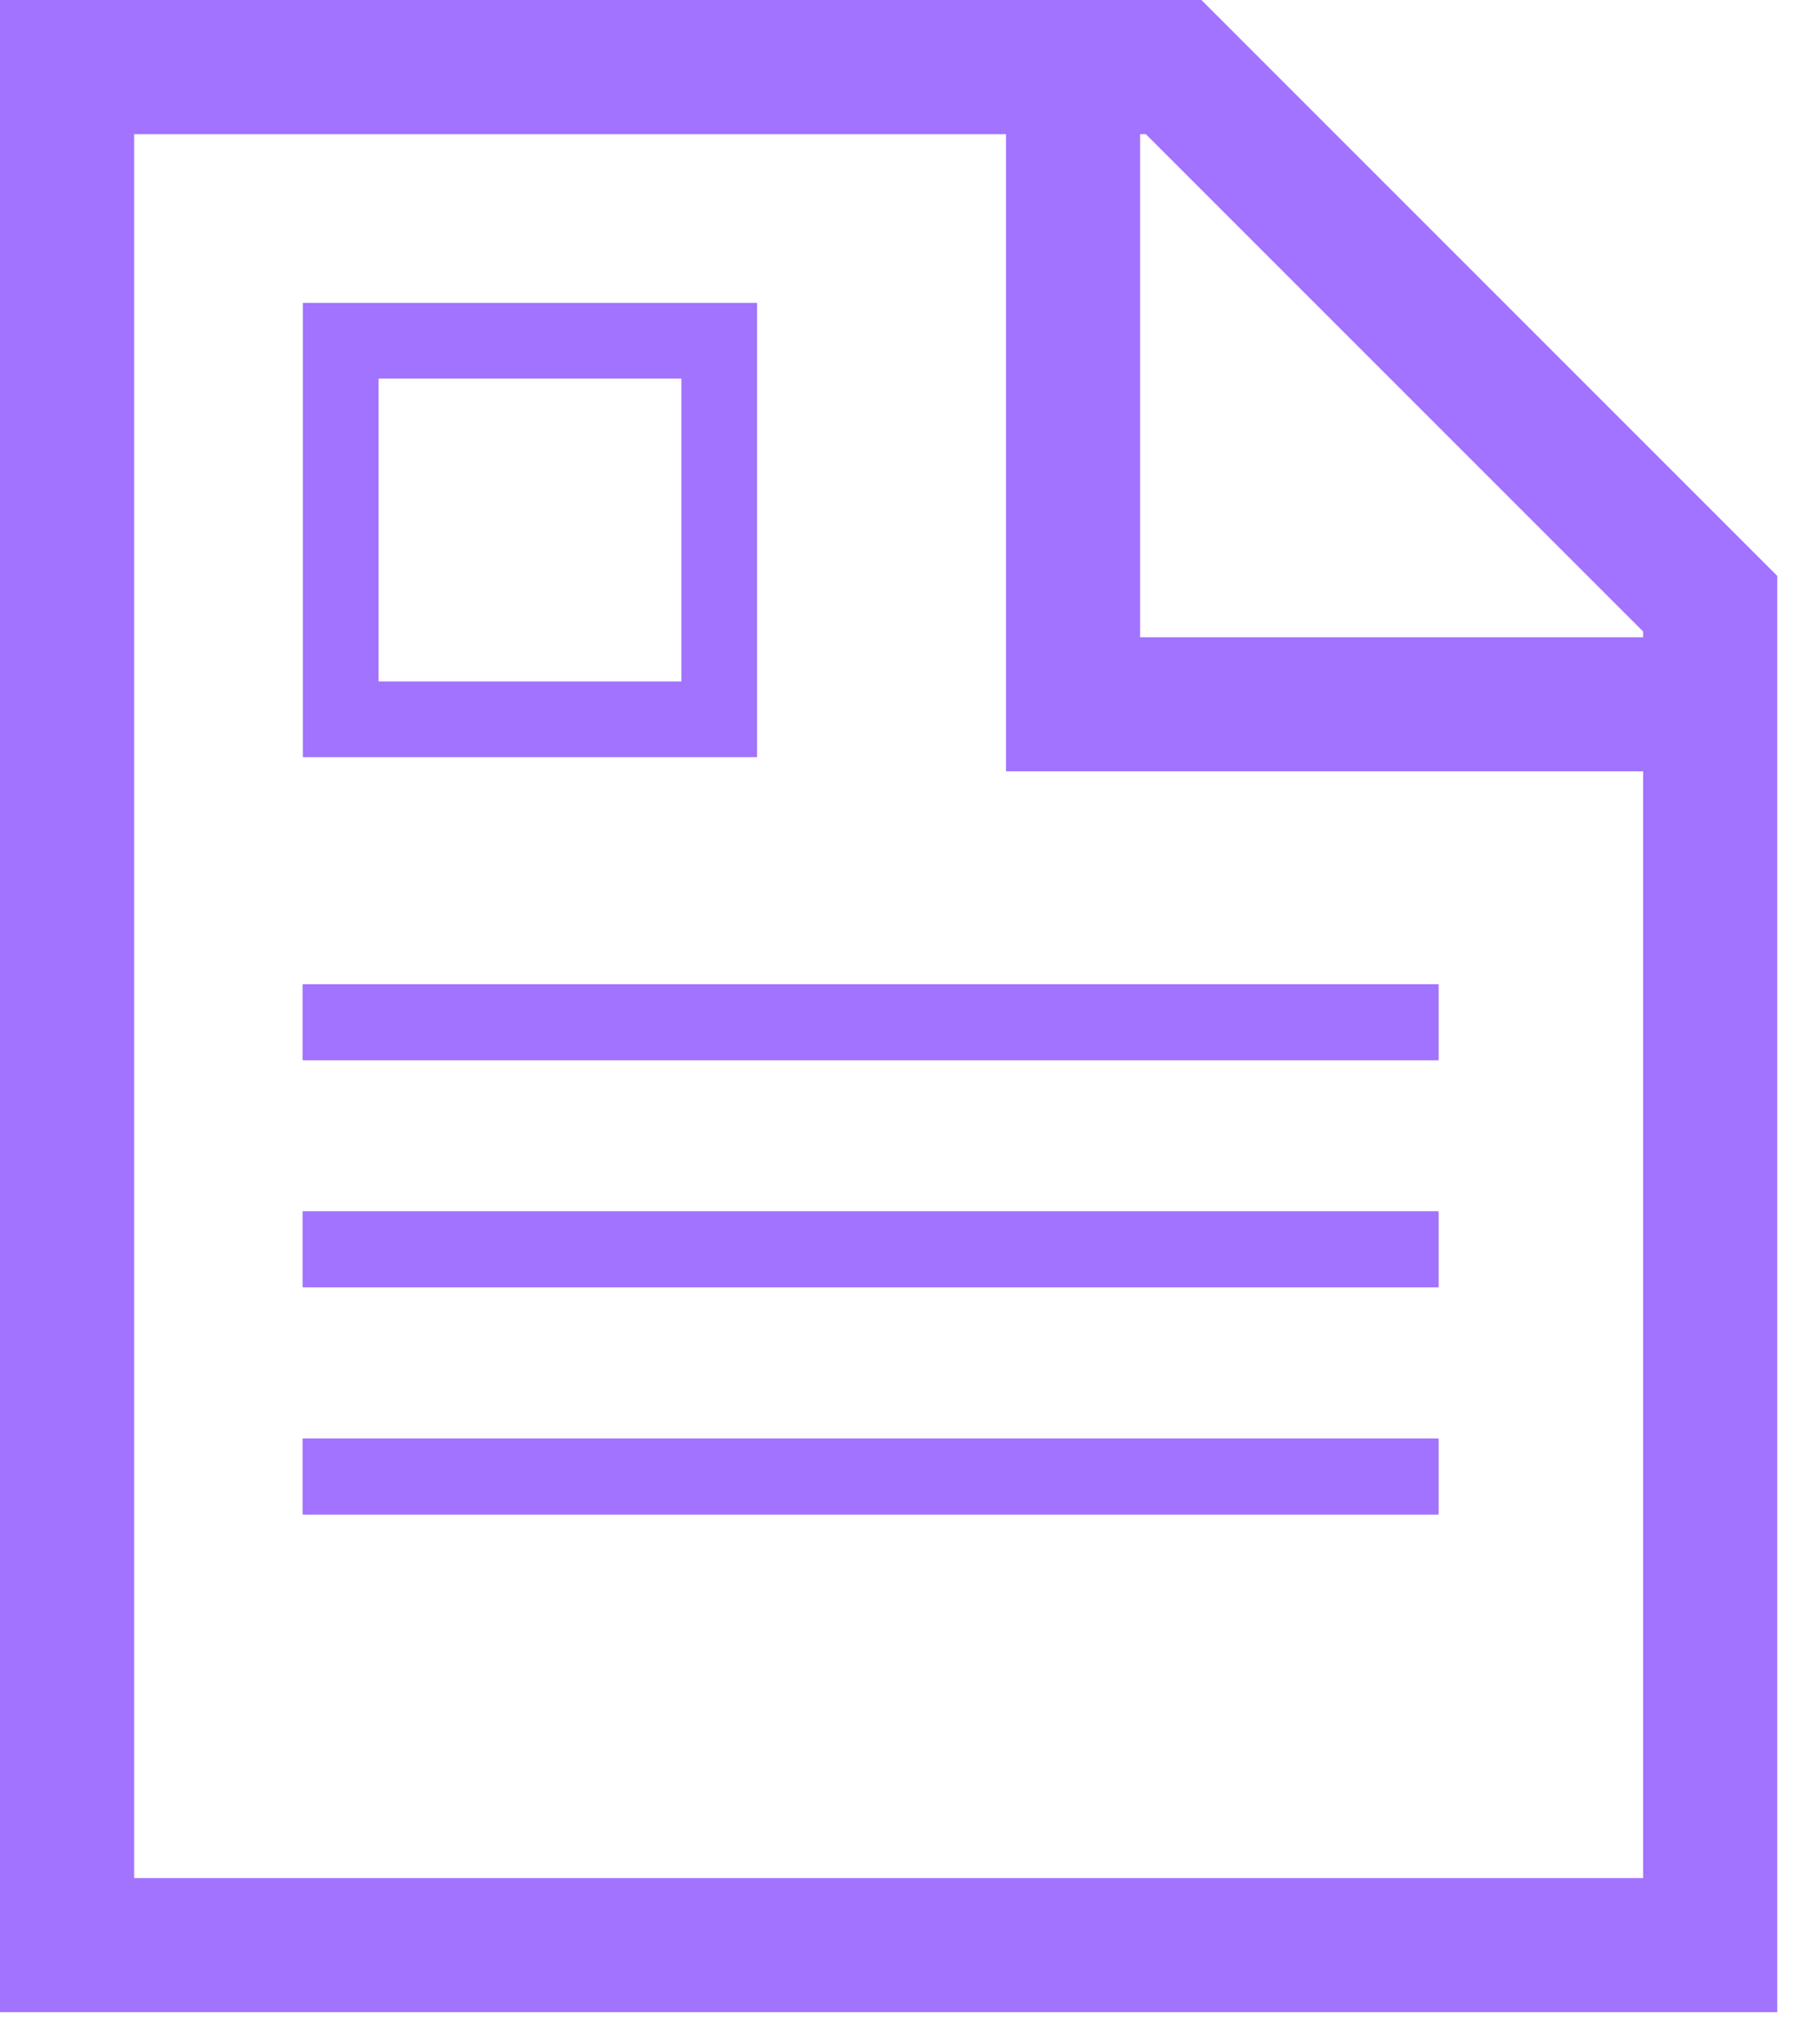
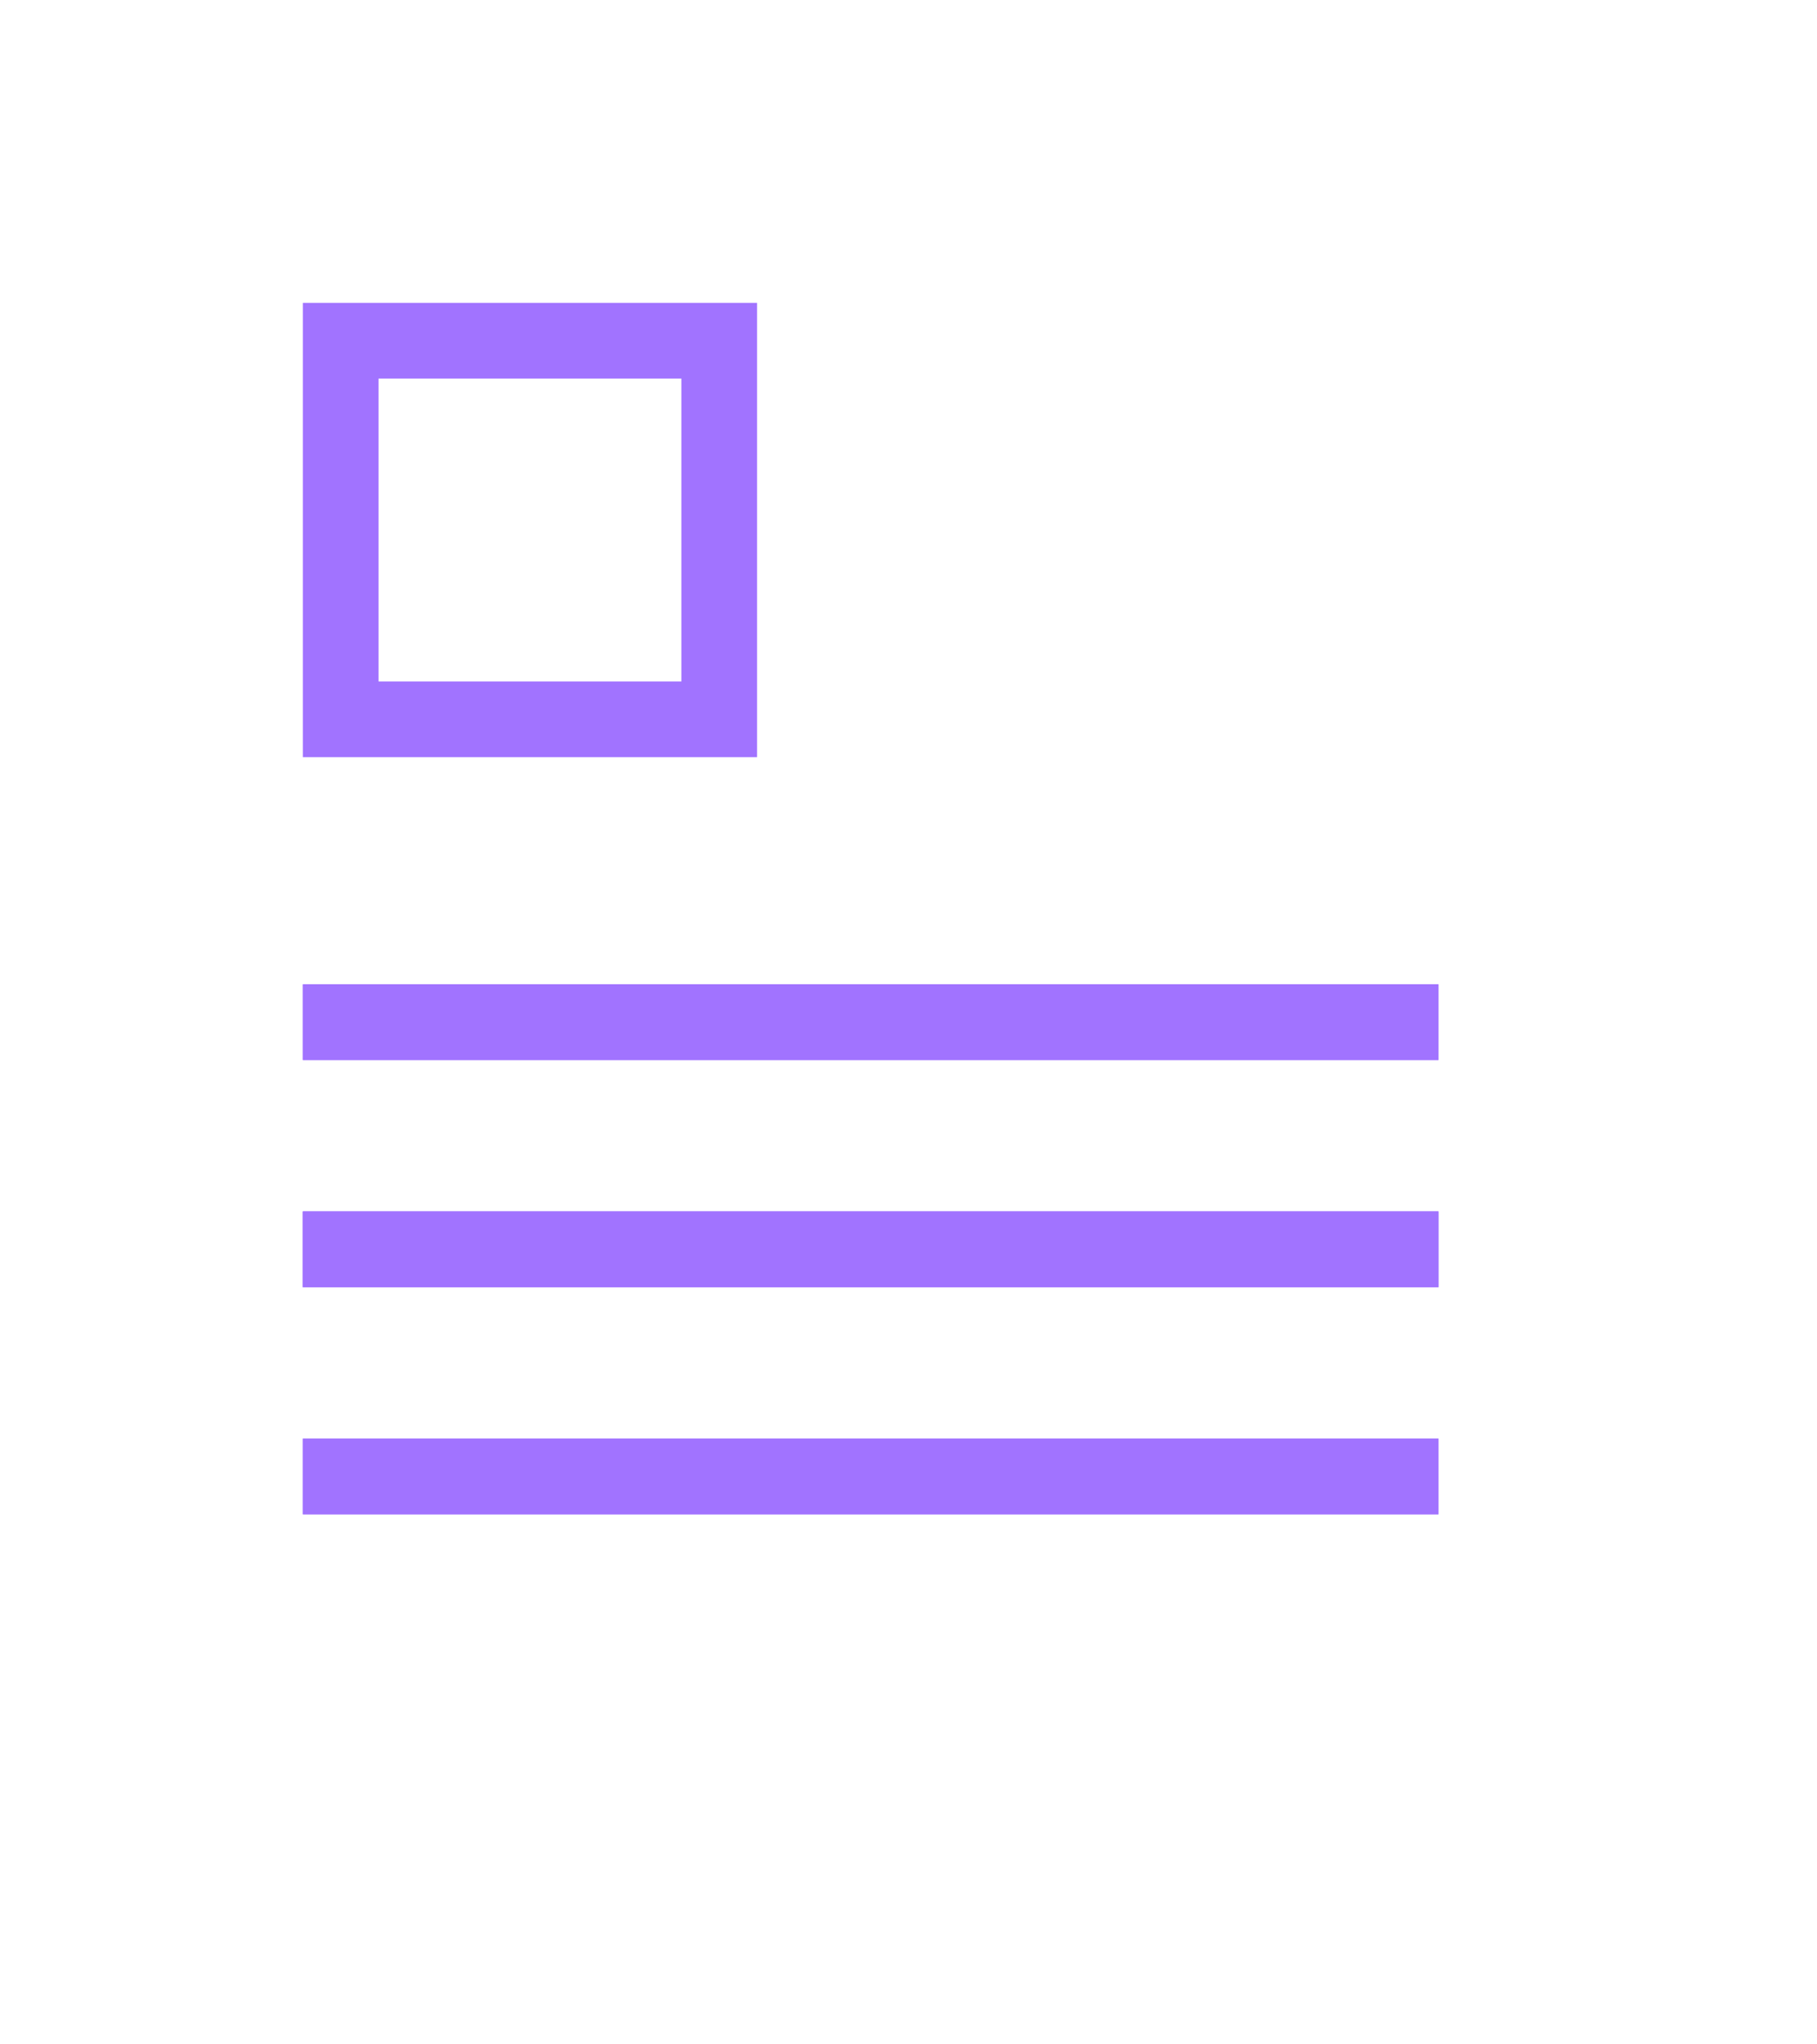
<svg xmlns="http://www.w3.org/2000/svg" width="24" height="27" viewBox="0 0 24 27" fill="none">
-   <path d="M15.869 0H0V26.575H23.475V7.606L15.869 0ZM21.703 8.34V8.416H15.059V1.772H15.135L21.703 8.34ZM1.772 24.804V1.772H13.288V10.187H21.703V24.804H1.772Z" fill="#A173FF" />
  <rect x="4.5" y="4.5" width="5" height="5" stroke="#A173FF" />
-   <line x1="4" y1="13.5" x2="19" y2="13.5" stroke="#A173FF" />
  <line x1="4" y1="13.5" x2="19" y2="13.5" stroke="#A173FF" />
  <line x1="4" y1="13.5" x2="19" y2="13.5" stroke="#A173FF" />
  <line x1="4" y1="16.5" x2="19" y2="16.5" stroke="#A173FF" />
  <line x1="4" y1="16.5" x2="19" y2="16.5" stroke="#A173FF" />
  <line x1="4" y1="16.5" x2="19" y2="16.5" stroke="#A173FF" />
  <line x1="4" y1="19.5" x2="19" y2="19.5" stroke="#A173FF" />
  <line x1="4" y1="19.5" x2="19" y2="19.5" stroke="#A173FF" />
-   <line x1="4" y1="19.5" x2="19" y2="19.5" stroke="#A173FF" />
</svg>